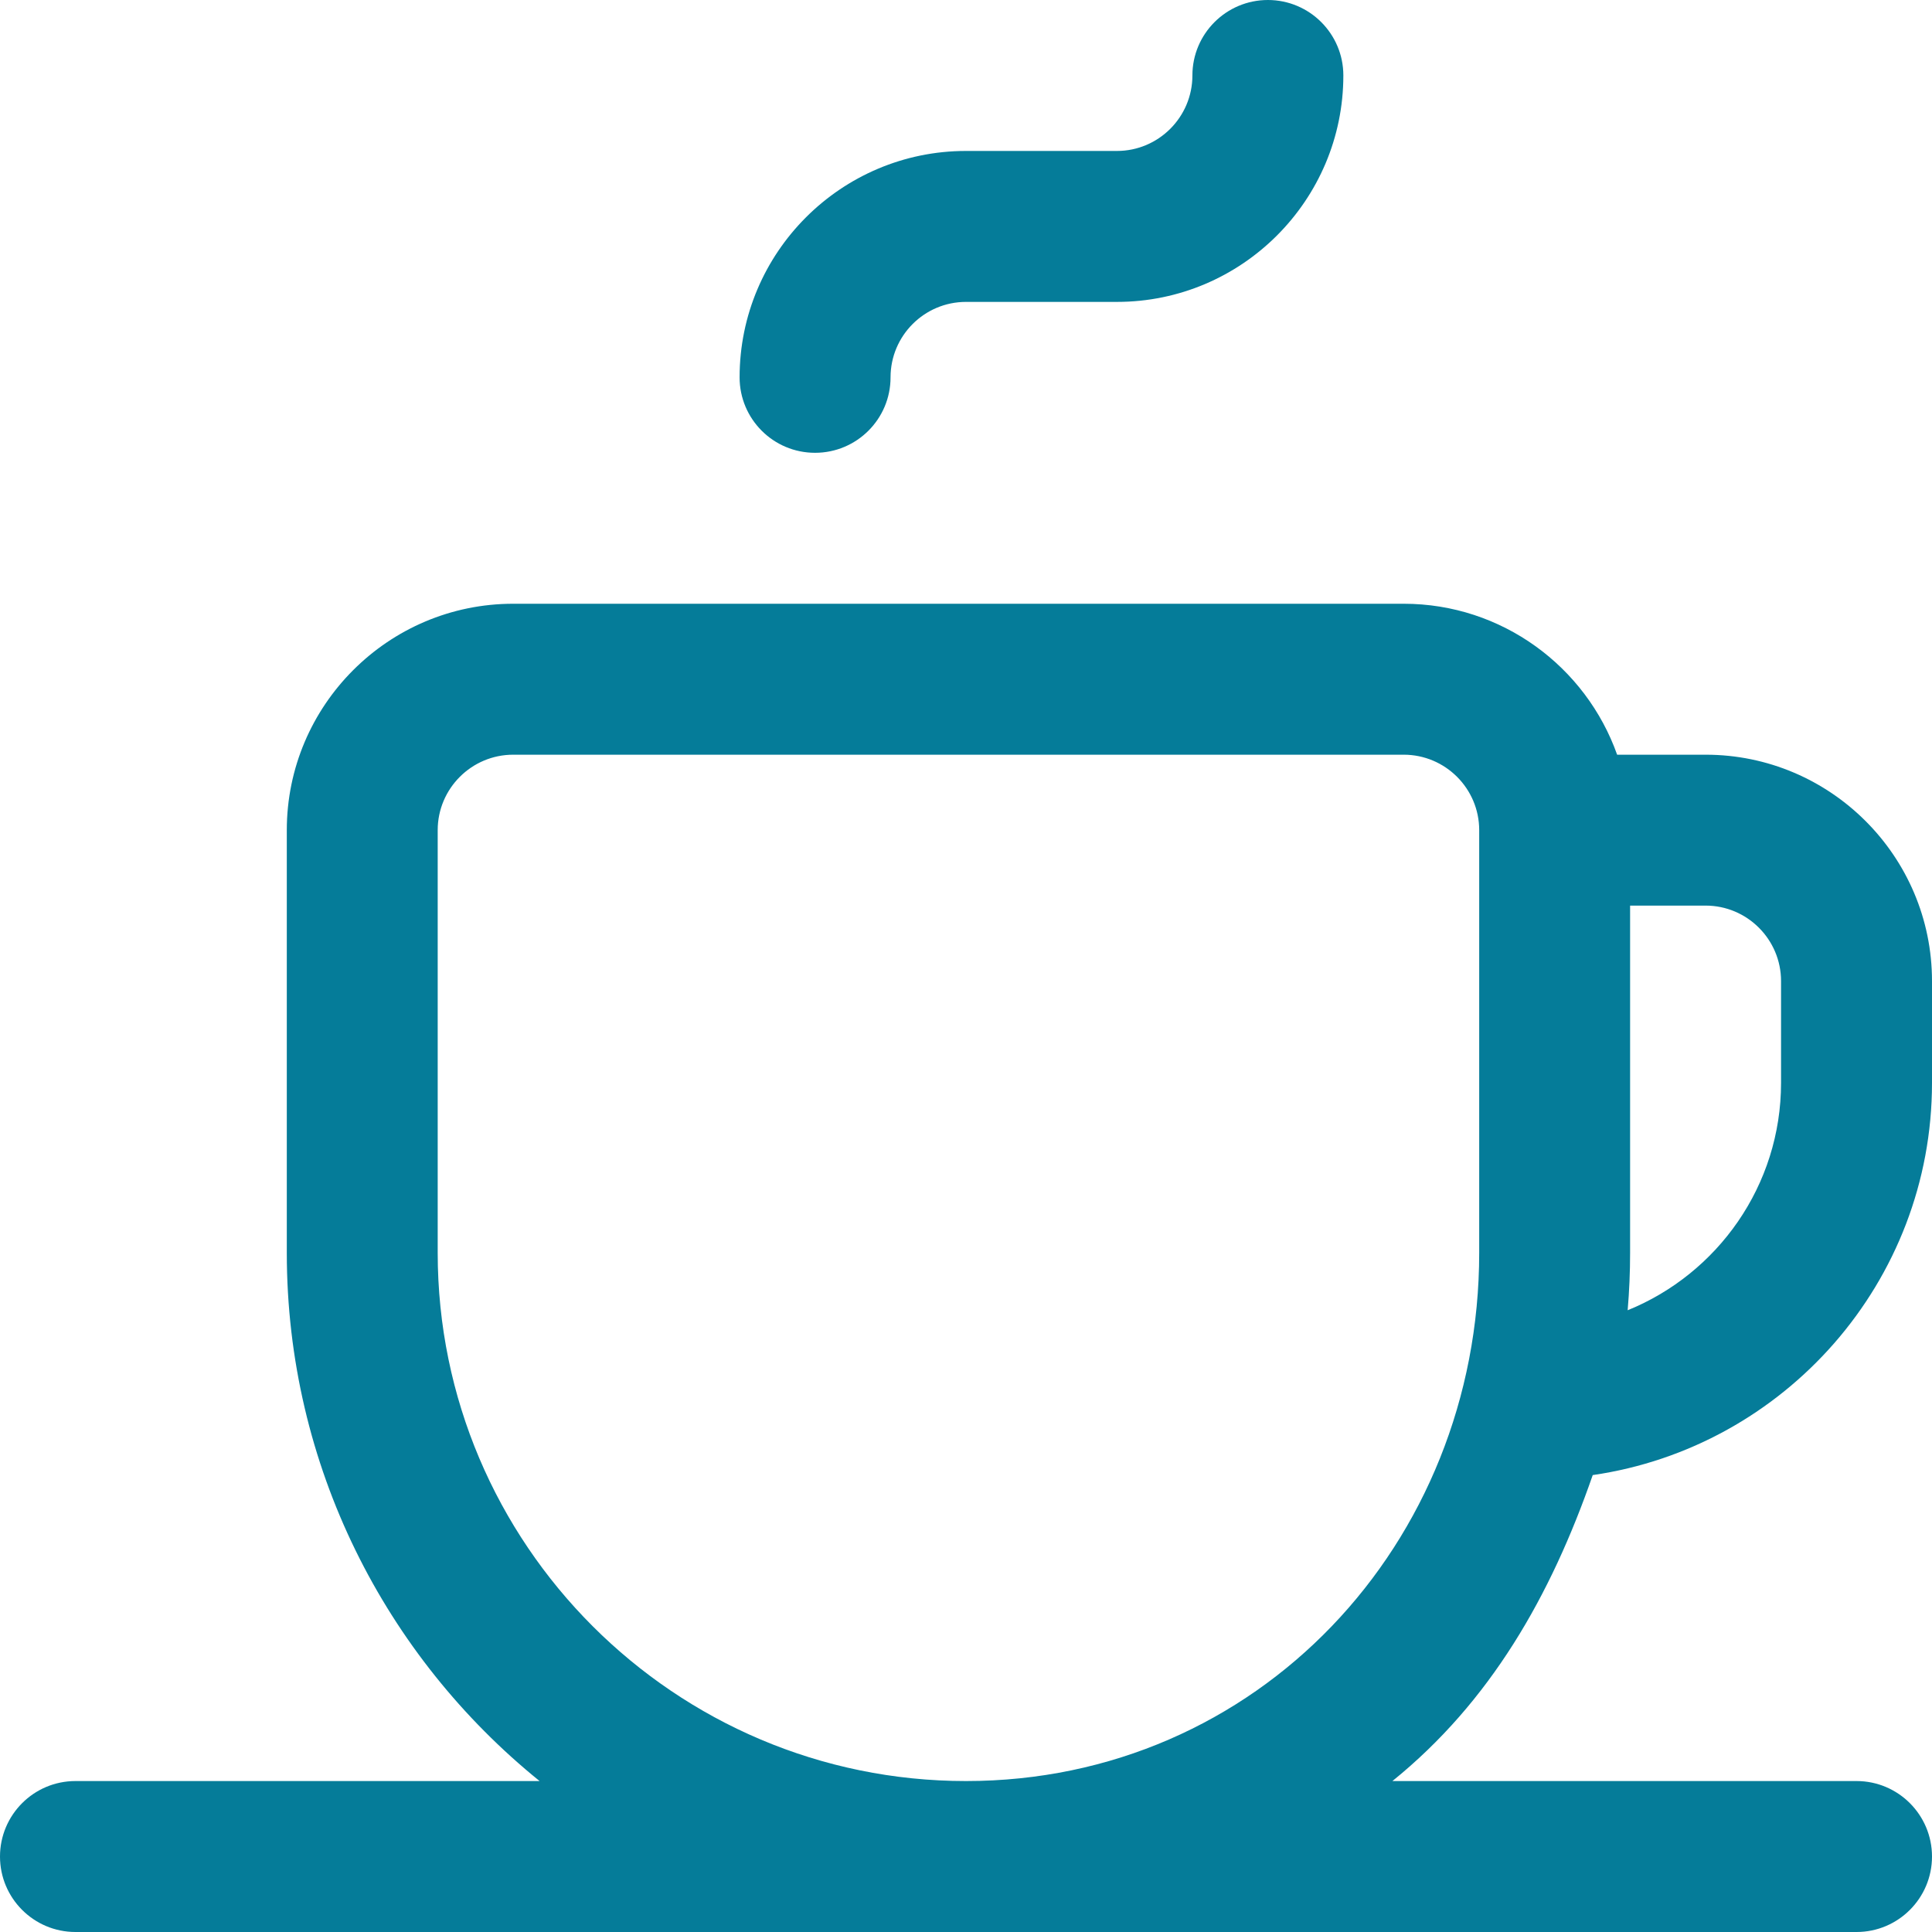
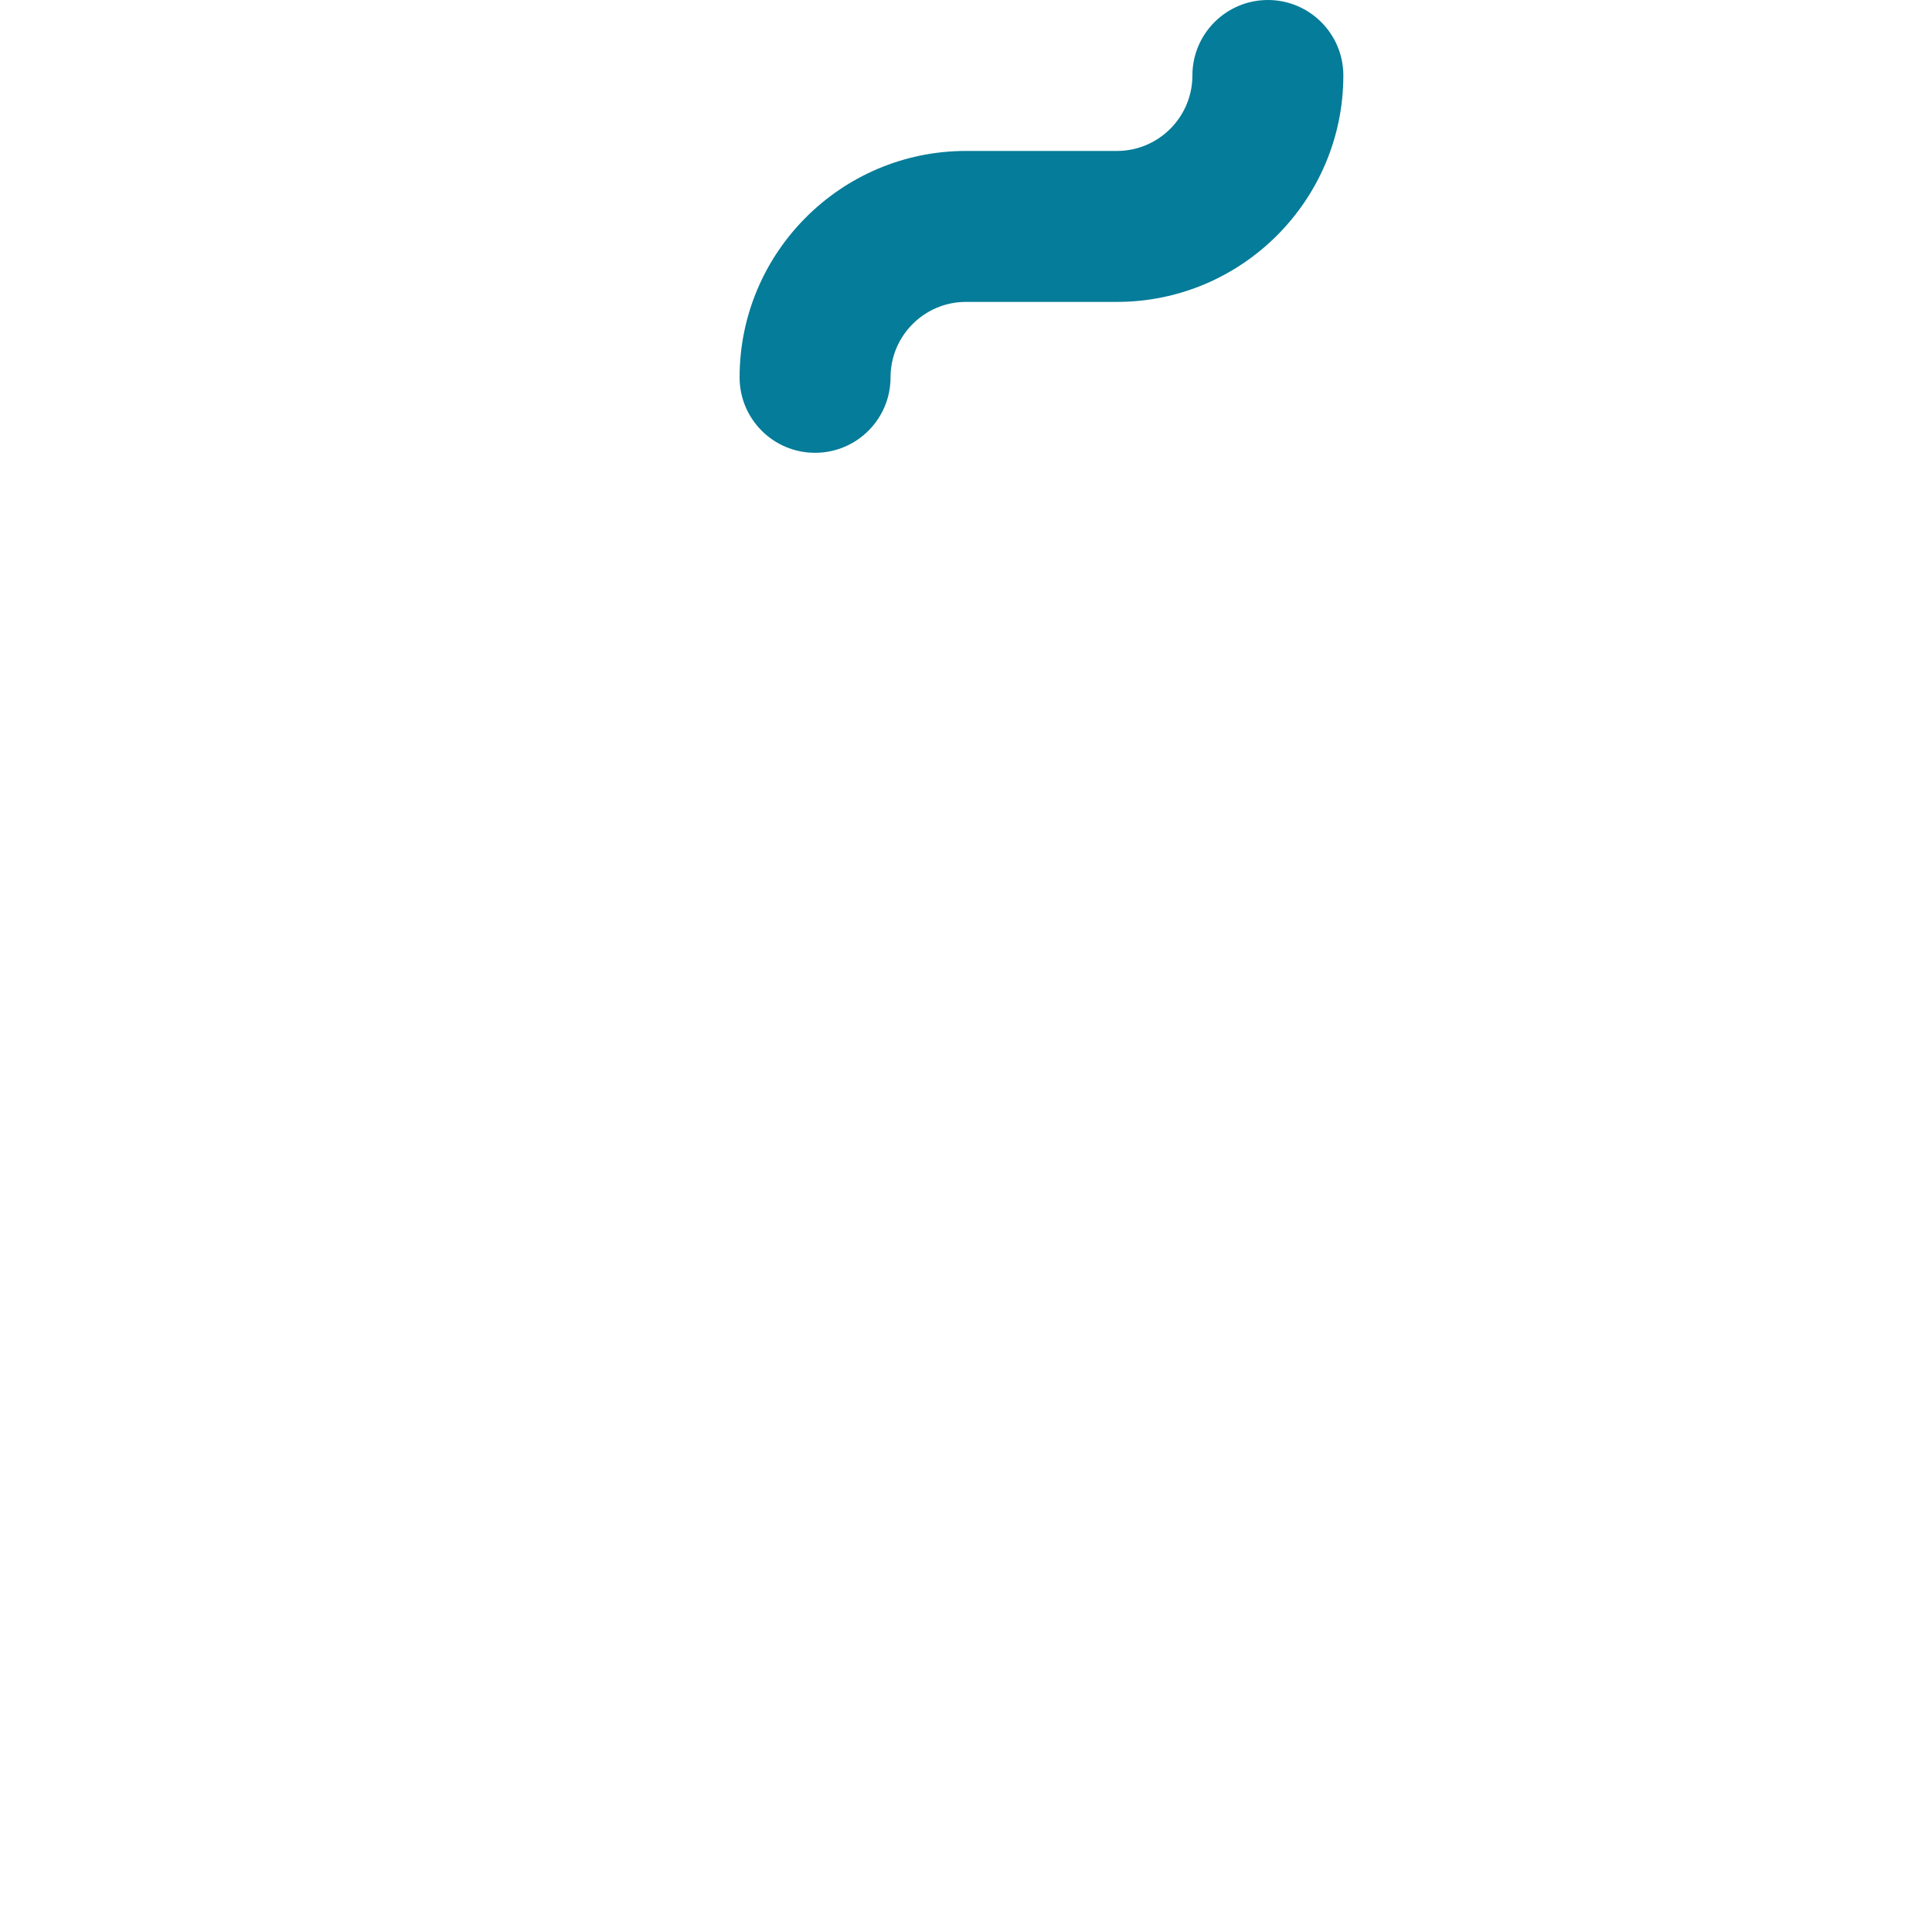
<svg xmlns="http://www.w3.org/2000/svg" width="38" height="38" viewBox="0 0 38 38" fill="none">
  <path d="M16.031 8.906C15.211 8.906 14.547 8.242 14.547 7.422C14.547 4.966 16.544 2.969 19 2.969H21.969C22.787 2.969 23.453 2.303 23.453 1.484C23.453 0.665 24.118 0 24.938 0C25.757 0 26.422 0.665 26.422 1.484C26.422 3.94 24.424 5.938 21.969 5.938H19C18.181 5.938 17.516 6.603 17.516 7.422C17.516 8.242 16.851 8.906 16.031 8.906Z" fill="#057C99" />
-   <path d="M31.327 29.013C35.096 28.466 38 25.215 38 21.298V19.297C38 16.841 36.002 14.844 33.547 14.844H31.807C31.194 13.116 29.544 11.875 27.609 11.875H10.094C7.638 11.875 5.641 13.873 5.641 16.328V24.641C5.641 28.833 7.582 32.58 10.613 35.031H1.484C0.665 35.031 0 35.696 0 36.516C0 37.335 0.665 38 1.484 38H36.516C37.335 38 38 37.335 38 36.516C38 35.696 37.335 35.031 36.516 35.031H27.387C29.311 33.475 30.499 31.396 31.327 29.013ZM35.031 19.297V21.298C35.031 23.32 33.781 25.054 32.014 25.771C32.046 25.398 32.062 25.022 32.062 24.641V17.812H33.547C34.365 17.812 35.031 18.478 35.031 19.297ZM8.609 24.641V16.328C8.609 15.51 9.275 14.844 10.094 14.844H27.609C28.428 14.844 29.094 15.51 29.094 16.328V24.641C29.094 30.37 24.729 35.031 19 35.031C13.271 35.031 8.609 30.37 8.609 24.641Z" fill="#057C99" />
</svg>